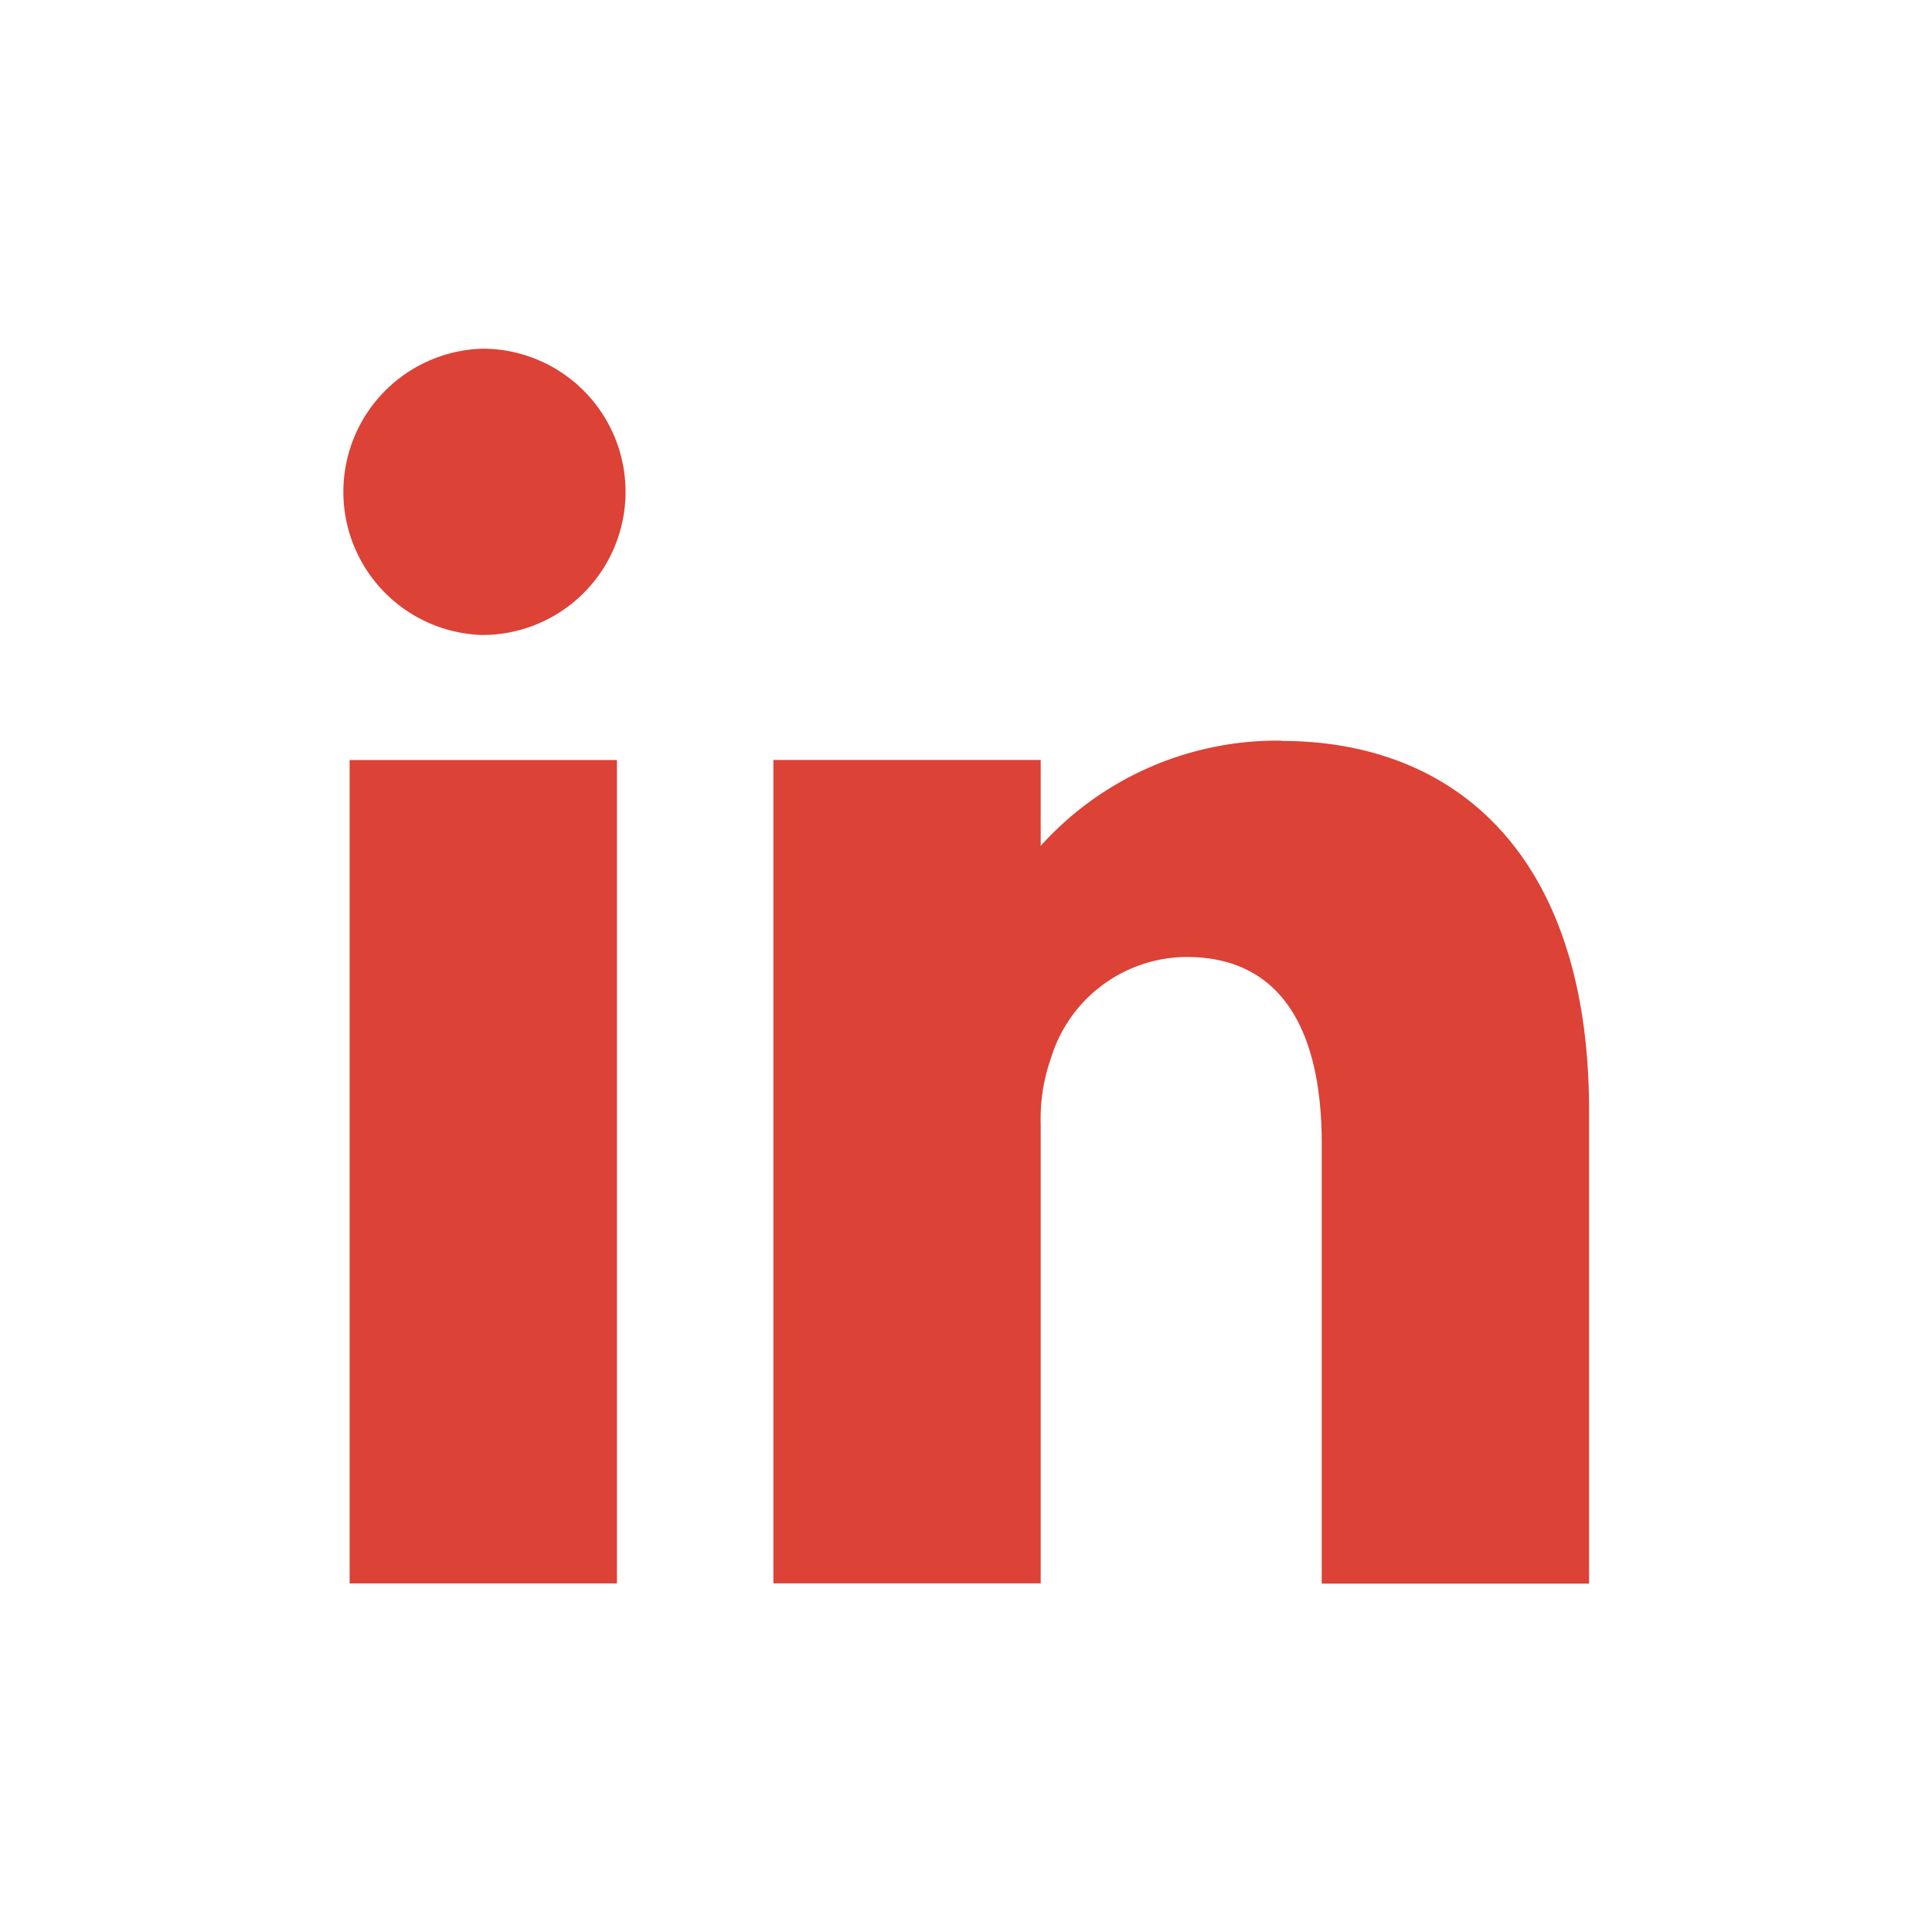
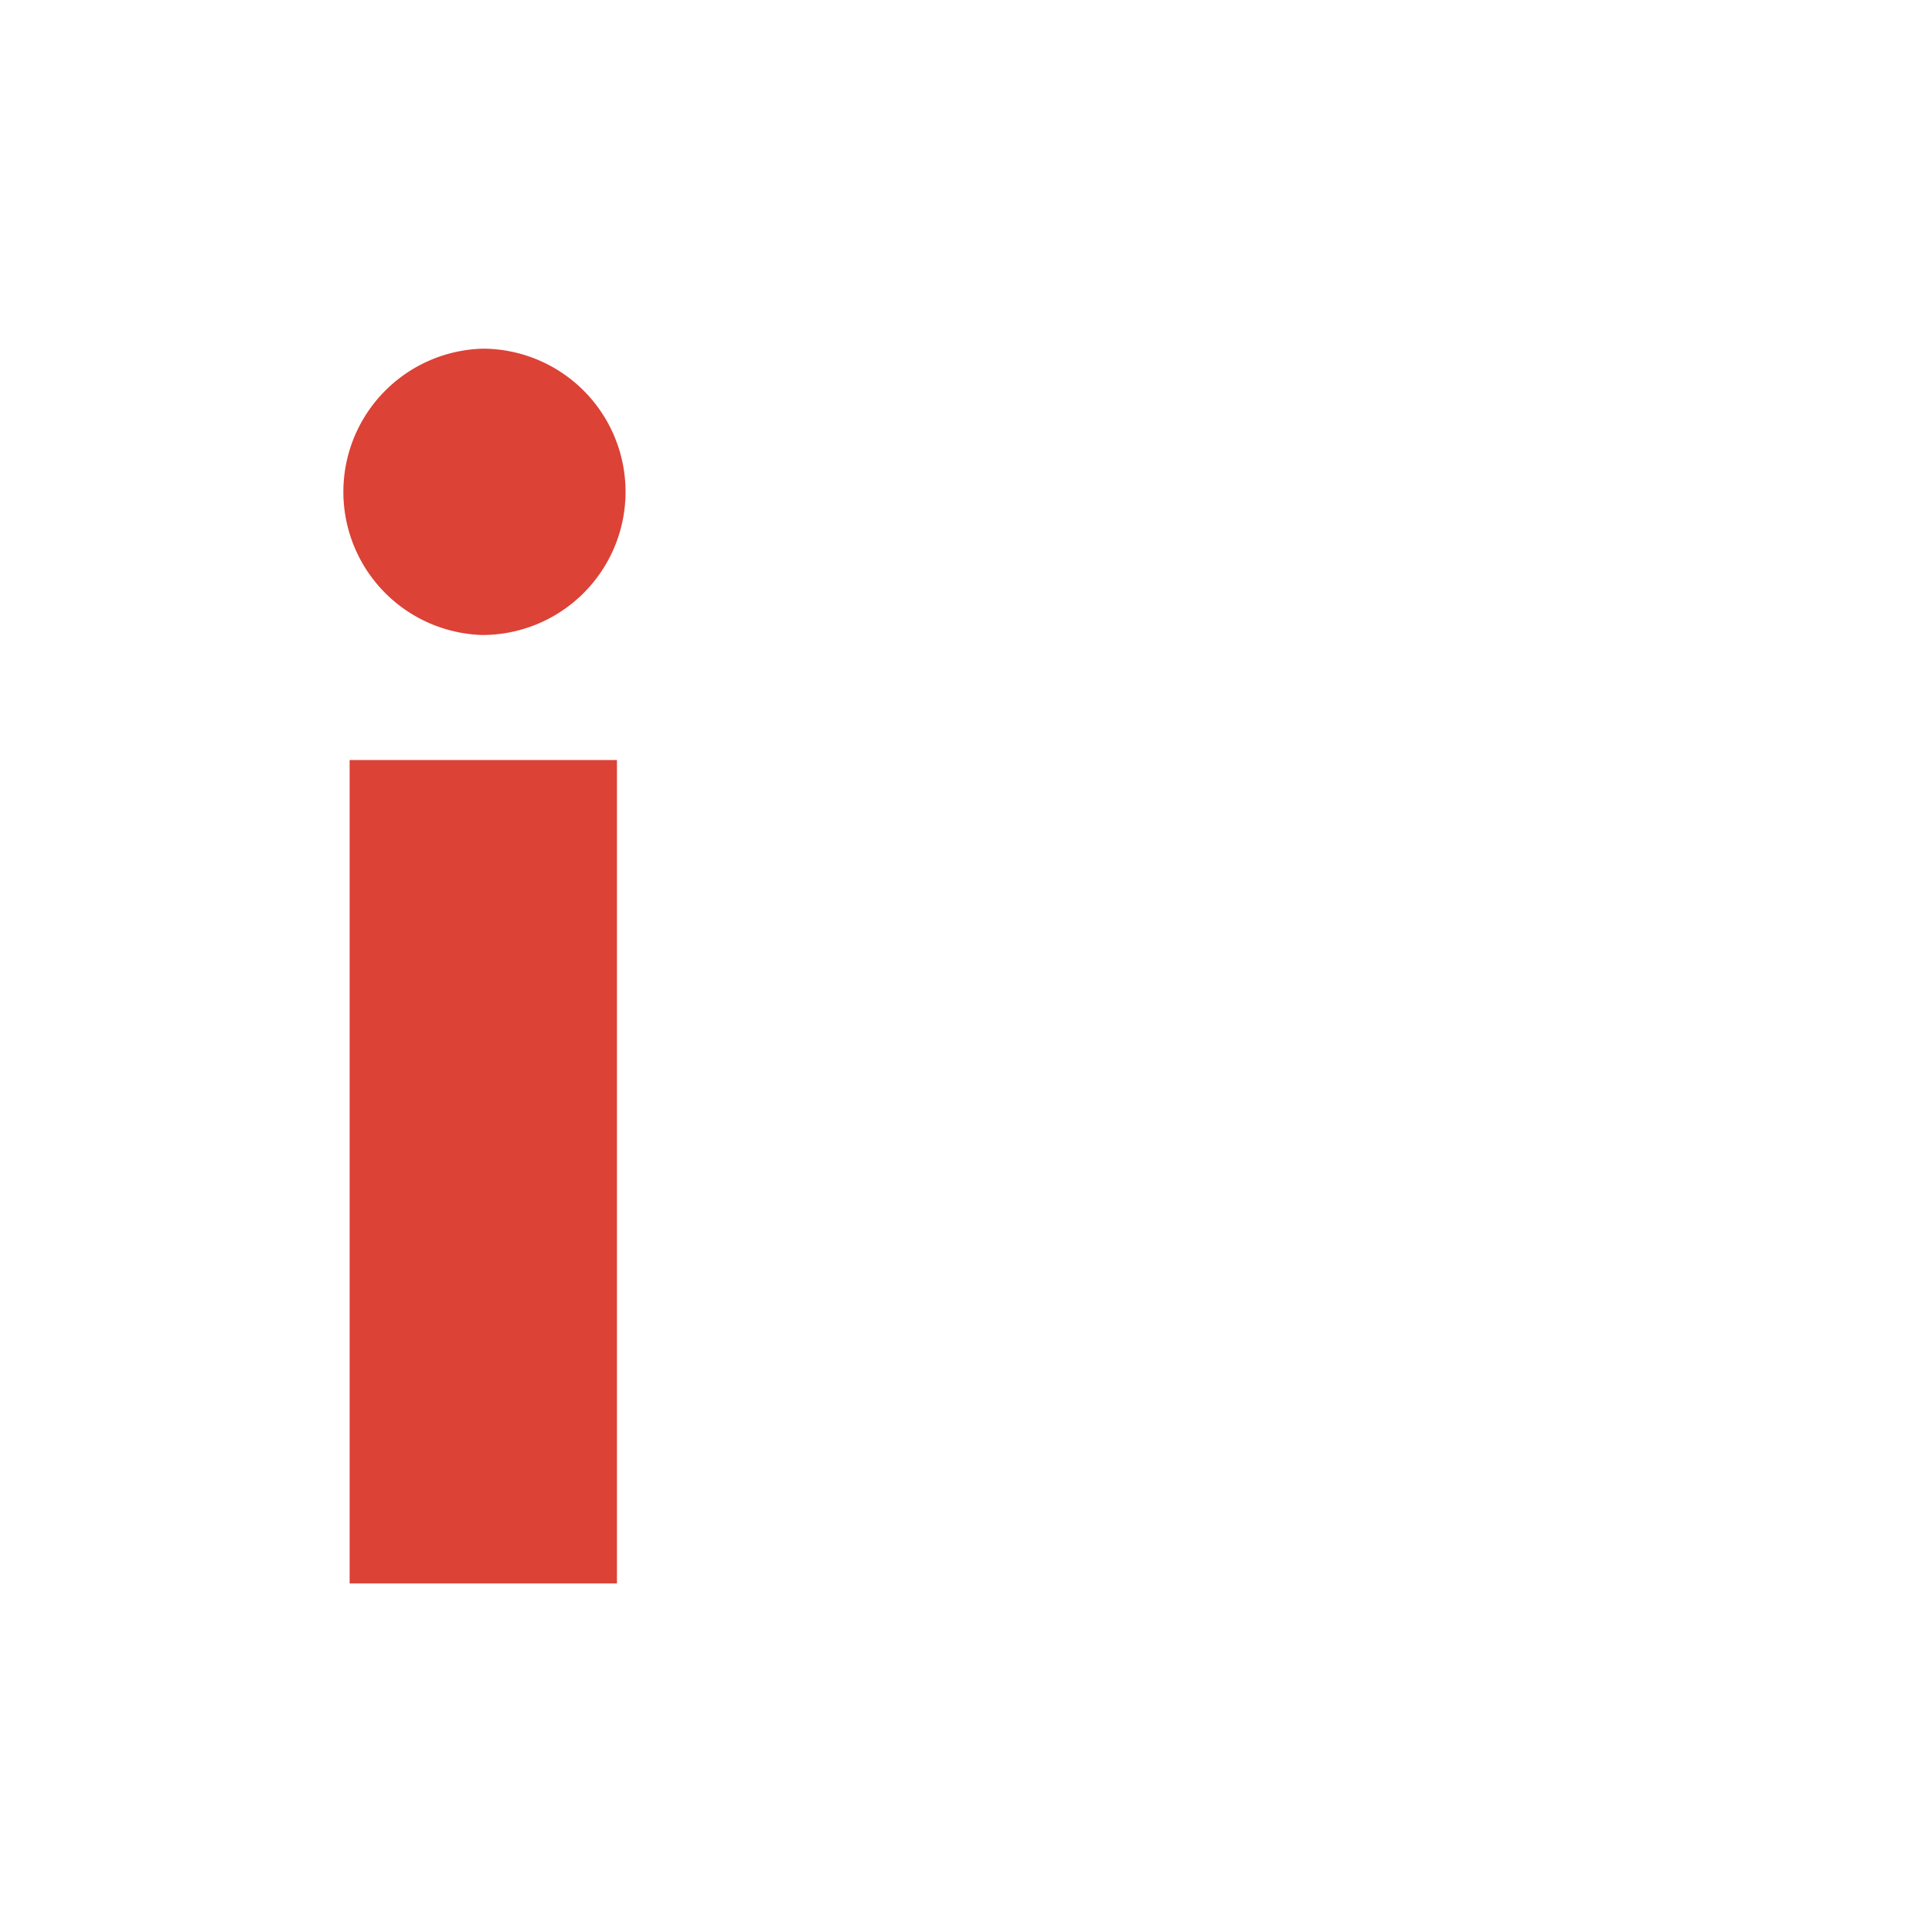
<svg xmlns="http://www.w3.org/2000/svg" id="Linkedin" width="30" height="30" viewBox="0 0 30 30">
  <rect id="Rettangolo_15" data-name="Rettangolo 15" width="4.151" height="12.785" transform="translate(5.429 11.802)" fill="#DC4236" />
  <path id="Tracciato_34" data-name="Tracciato 34" d="M43.427,41.98a2.224,2.224,0,0,0-.027,4.446,2.223,2.223,0,1,0,.027-4.446" transform="translate(-35.923 -36.566)" fill="#DC4236" />
-   <path id="Tracciato_35" data-name="Tracciato 35" d="M101.013,89.189a4.943,4.943,0,0,0-3.742,1.633V89.489H93.12v12.785h4.151V95.143a2.844,2.844,0,0,1,.164-1.038,2.215,2.215,0,0,1,2.1-1.557c1.5,0,2.1,1.175,2.1,2.9v6.83h4.151v-7.35c0-3.933-2.048-5.735-4.779-5.735" transform="translate(-81.111 -77.688)" fill="#DC4236" />
  <rect id="Rettangolo_16" data-name="Rettangolo 16" width="30" height="30" fill="none" />
</svg>